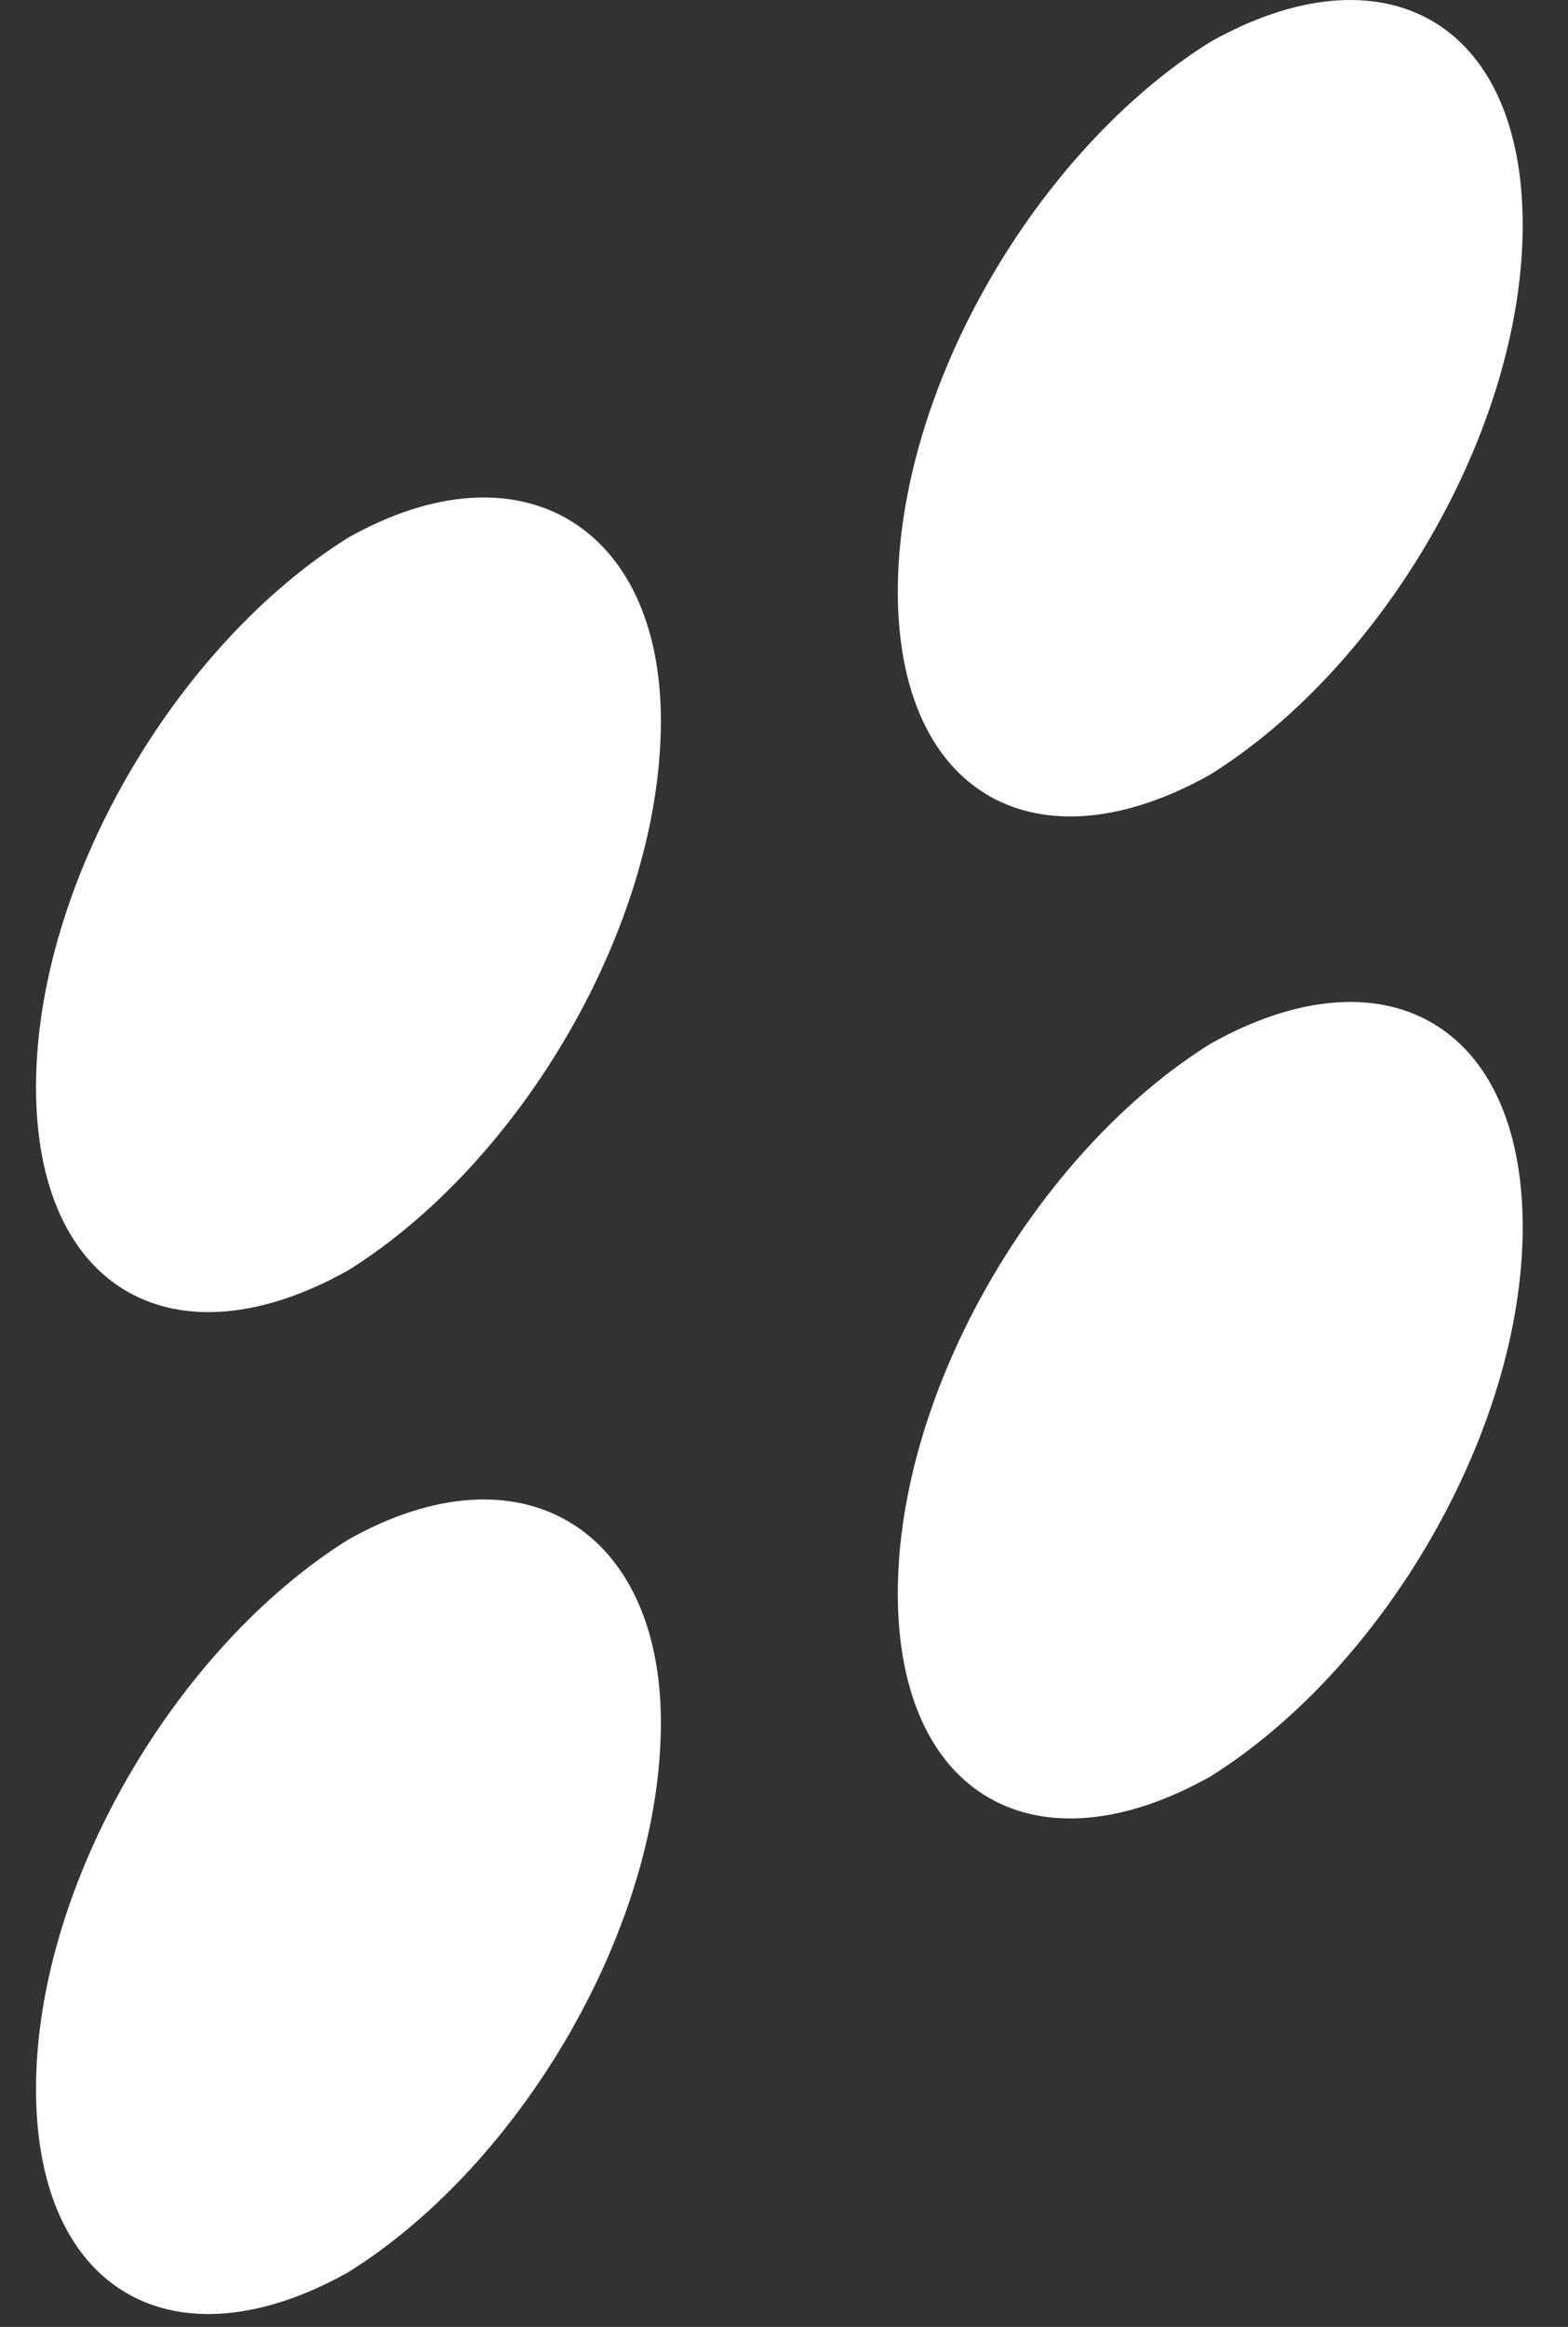
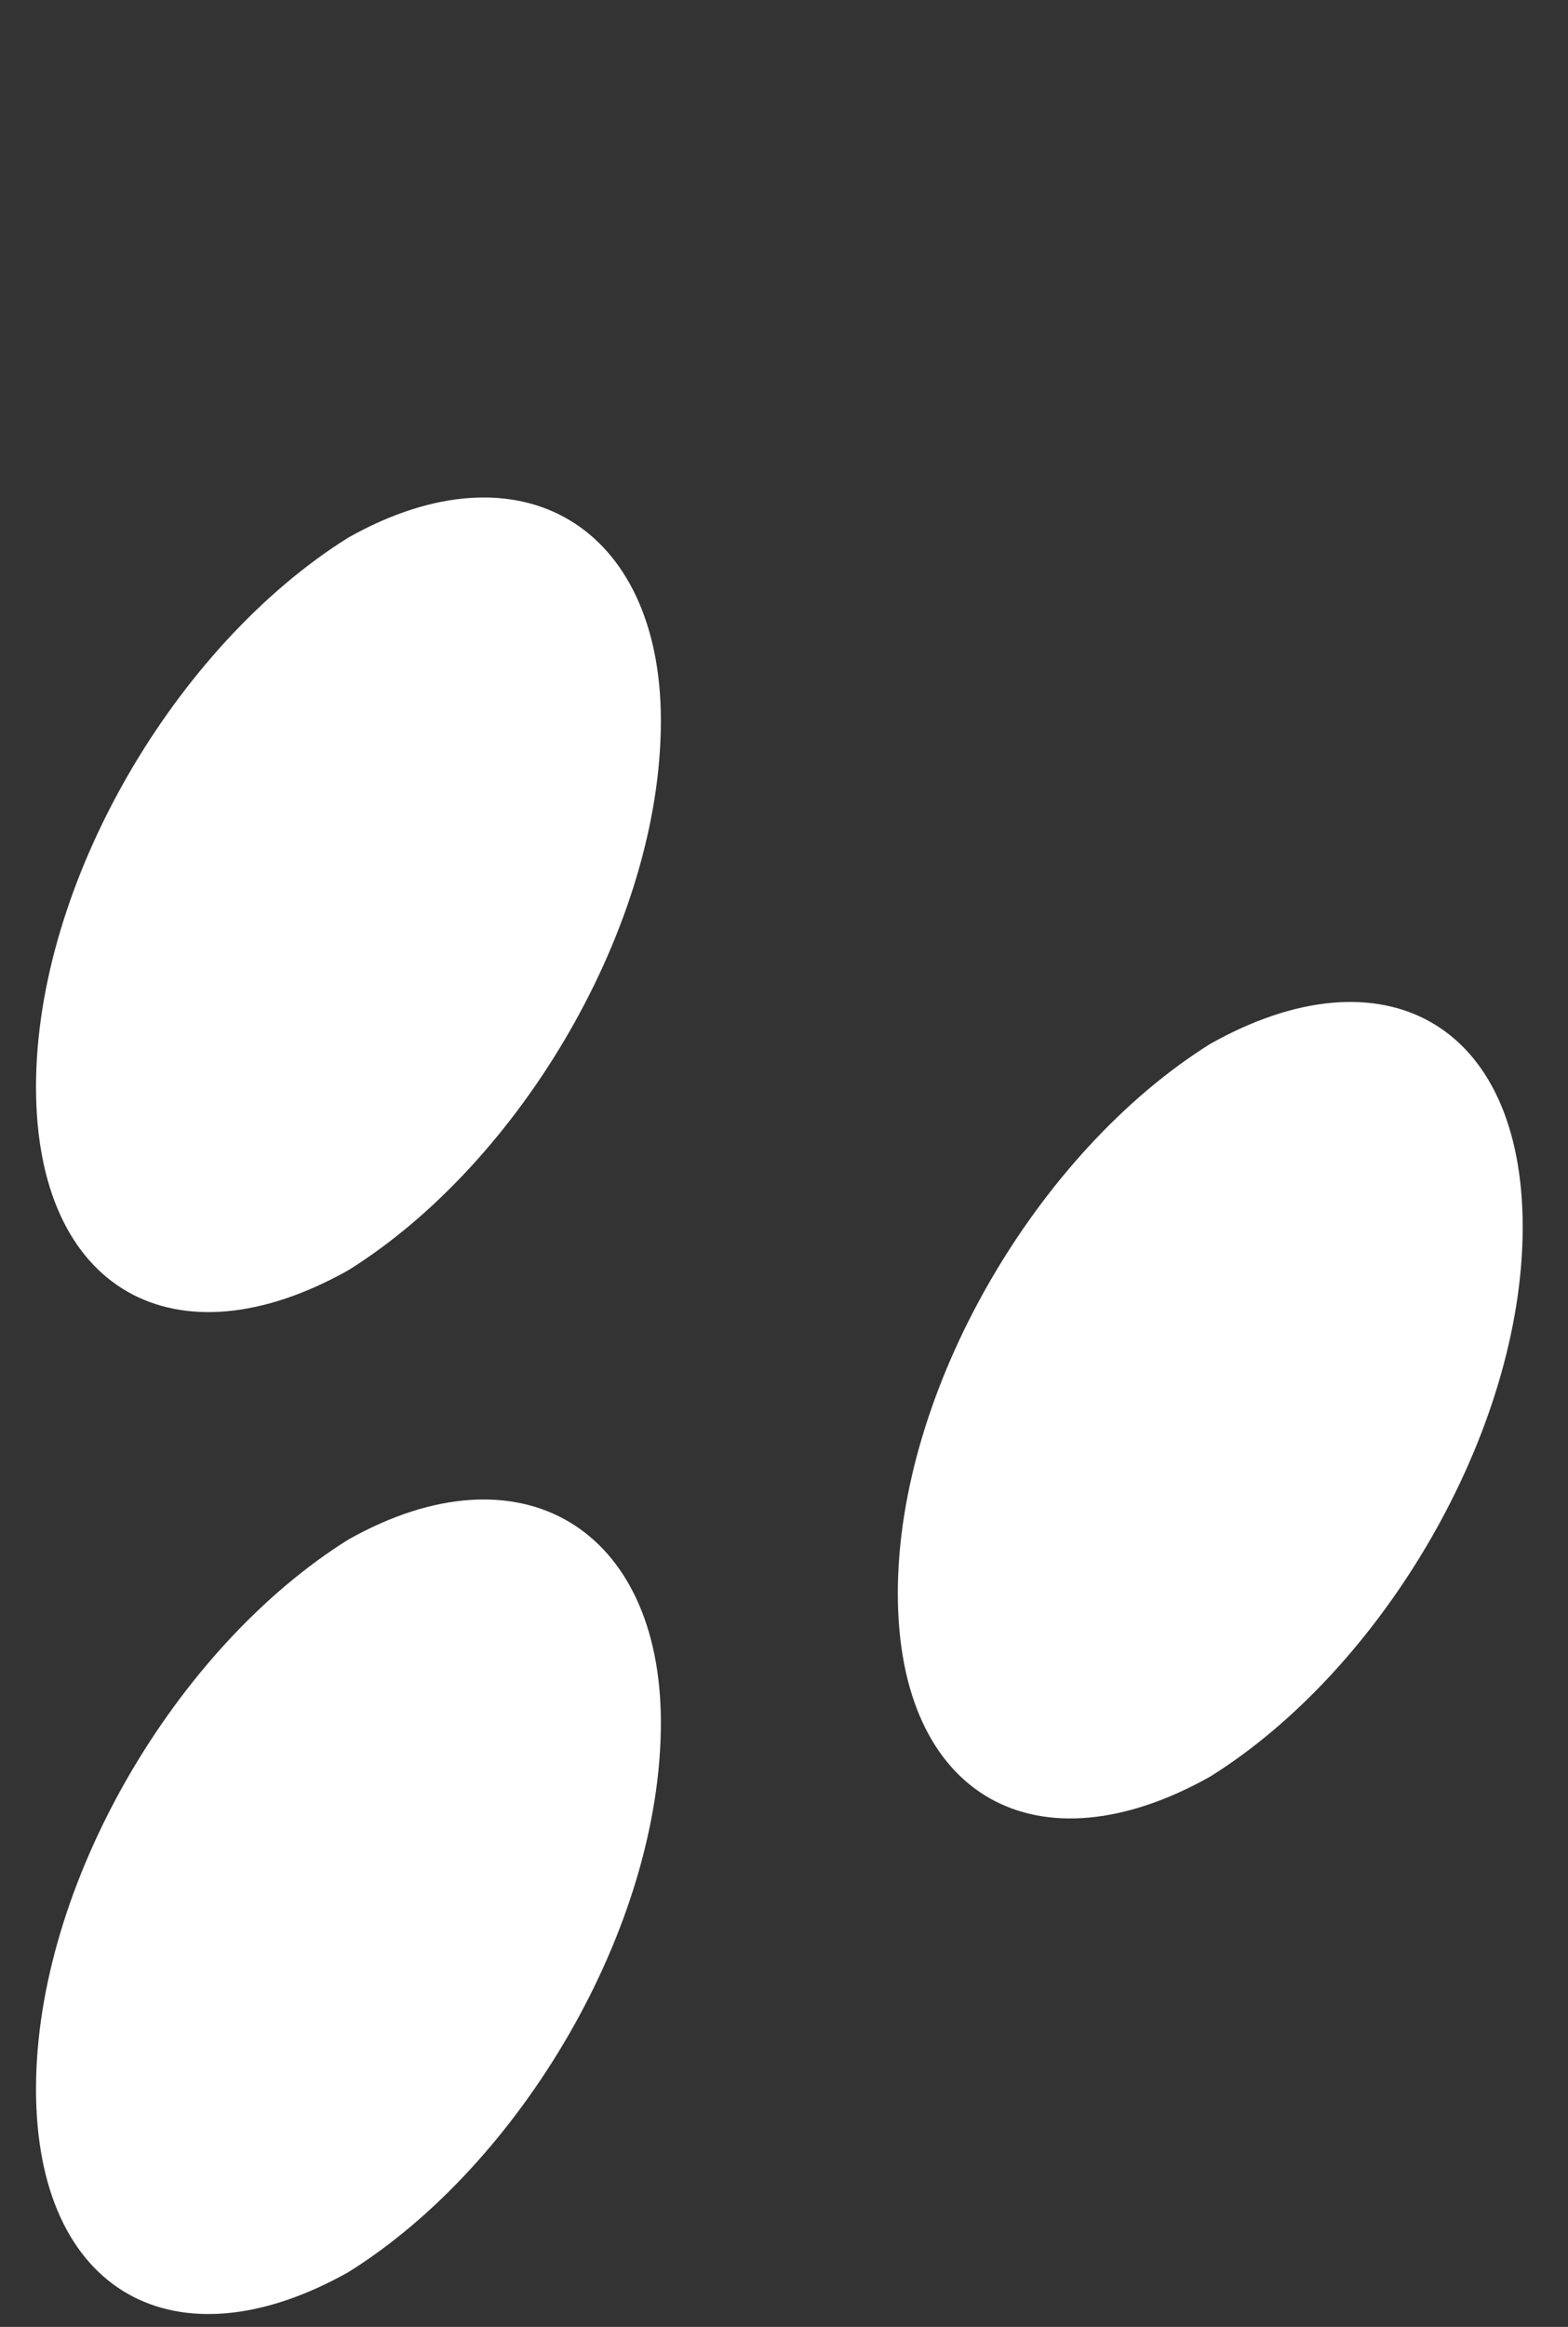
<svg xmlns="http://www.w3.org/2000/svg" width="29" height="43" viewBox="0 0 29 43" fill="none">
  <rect x="0" y="0" width="29" height="43" fill="#333333" stroke="none" />
  <path d="M12.223 31.833C12.223 35.616 9.633 39.996 6.444 41.987C3.256 43.779 0.666 42.386 0.666 38.603C0.666 34.82 3.256 30.44 6.444 28.449C9.633 26.657 12.223 28.25 12.223 31.833Z" fill="white" />
  <path d="M28.162 22.675C28.162 26.458 25.572 30.838 22.384 32.829C19.196 34.621 16.605 33.227 16.605 29.444C16.605 25.661 19.196 21.281 22.384 19.29C25.572 17.498 28.162 18.892 28.162 22.675Z" fill="white" />
  <path d="M12.223 13.318C12.223 17.101 9.633 21.481 6.444 23.472C3.256 25.264 0.666 23.87 0.666 20.087C0.666 16.304 3.256 11.924 6.444 9.933C9.633 8.141 12.223 9.734 12.223 13.318Z" fill="white" />
-   <path d="M28.162 4.159C28.162 7.942 25.572 12.322 22.384 14.313C19.196 16.105 16.605 14.711 16.605 10.929C16.605 7.146 19.196 2.766 22.384 0.775C25.572 -1.017 28.162 0.376 28.162 4.159Z" fill="white" />
</svg>